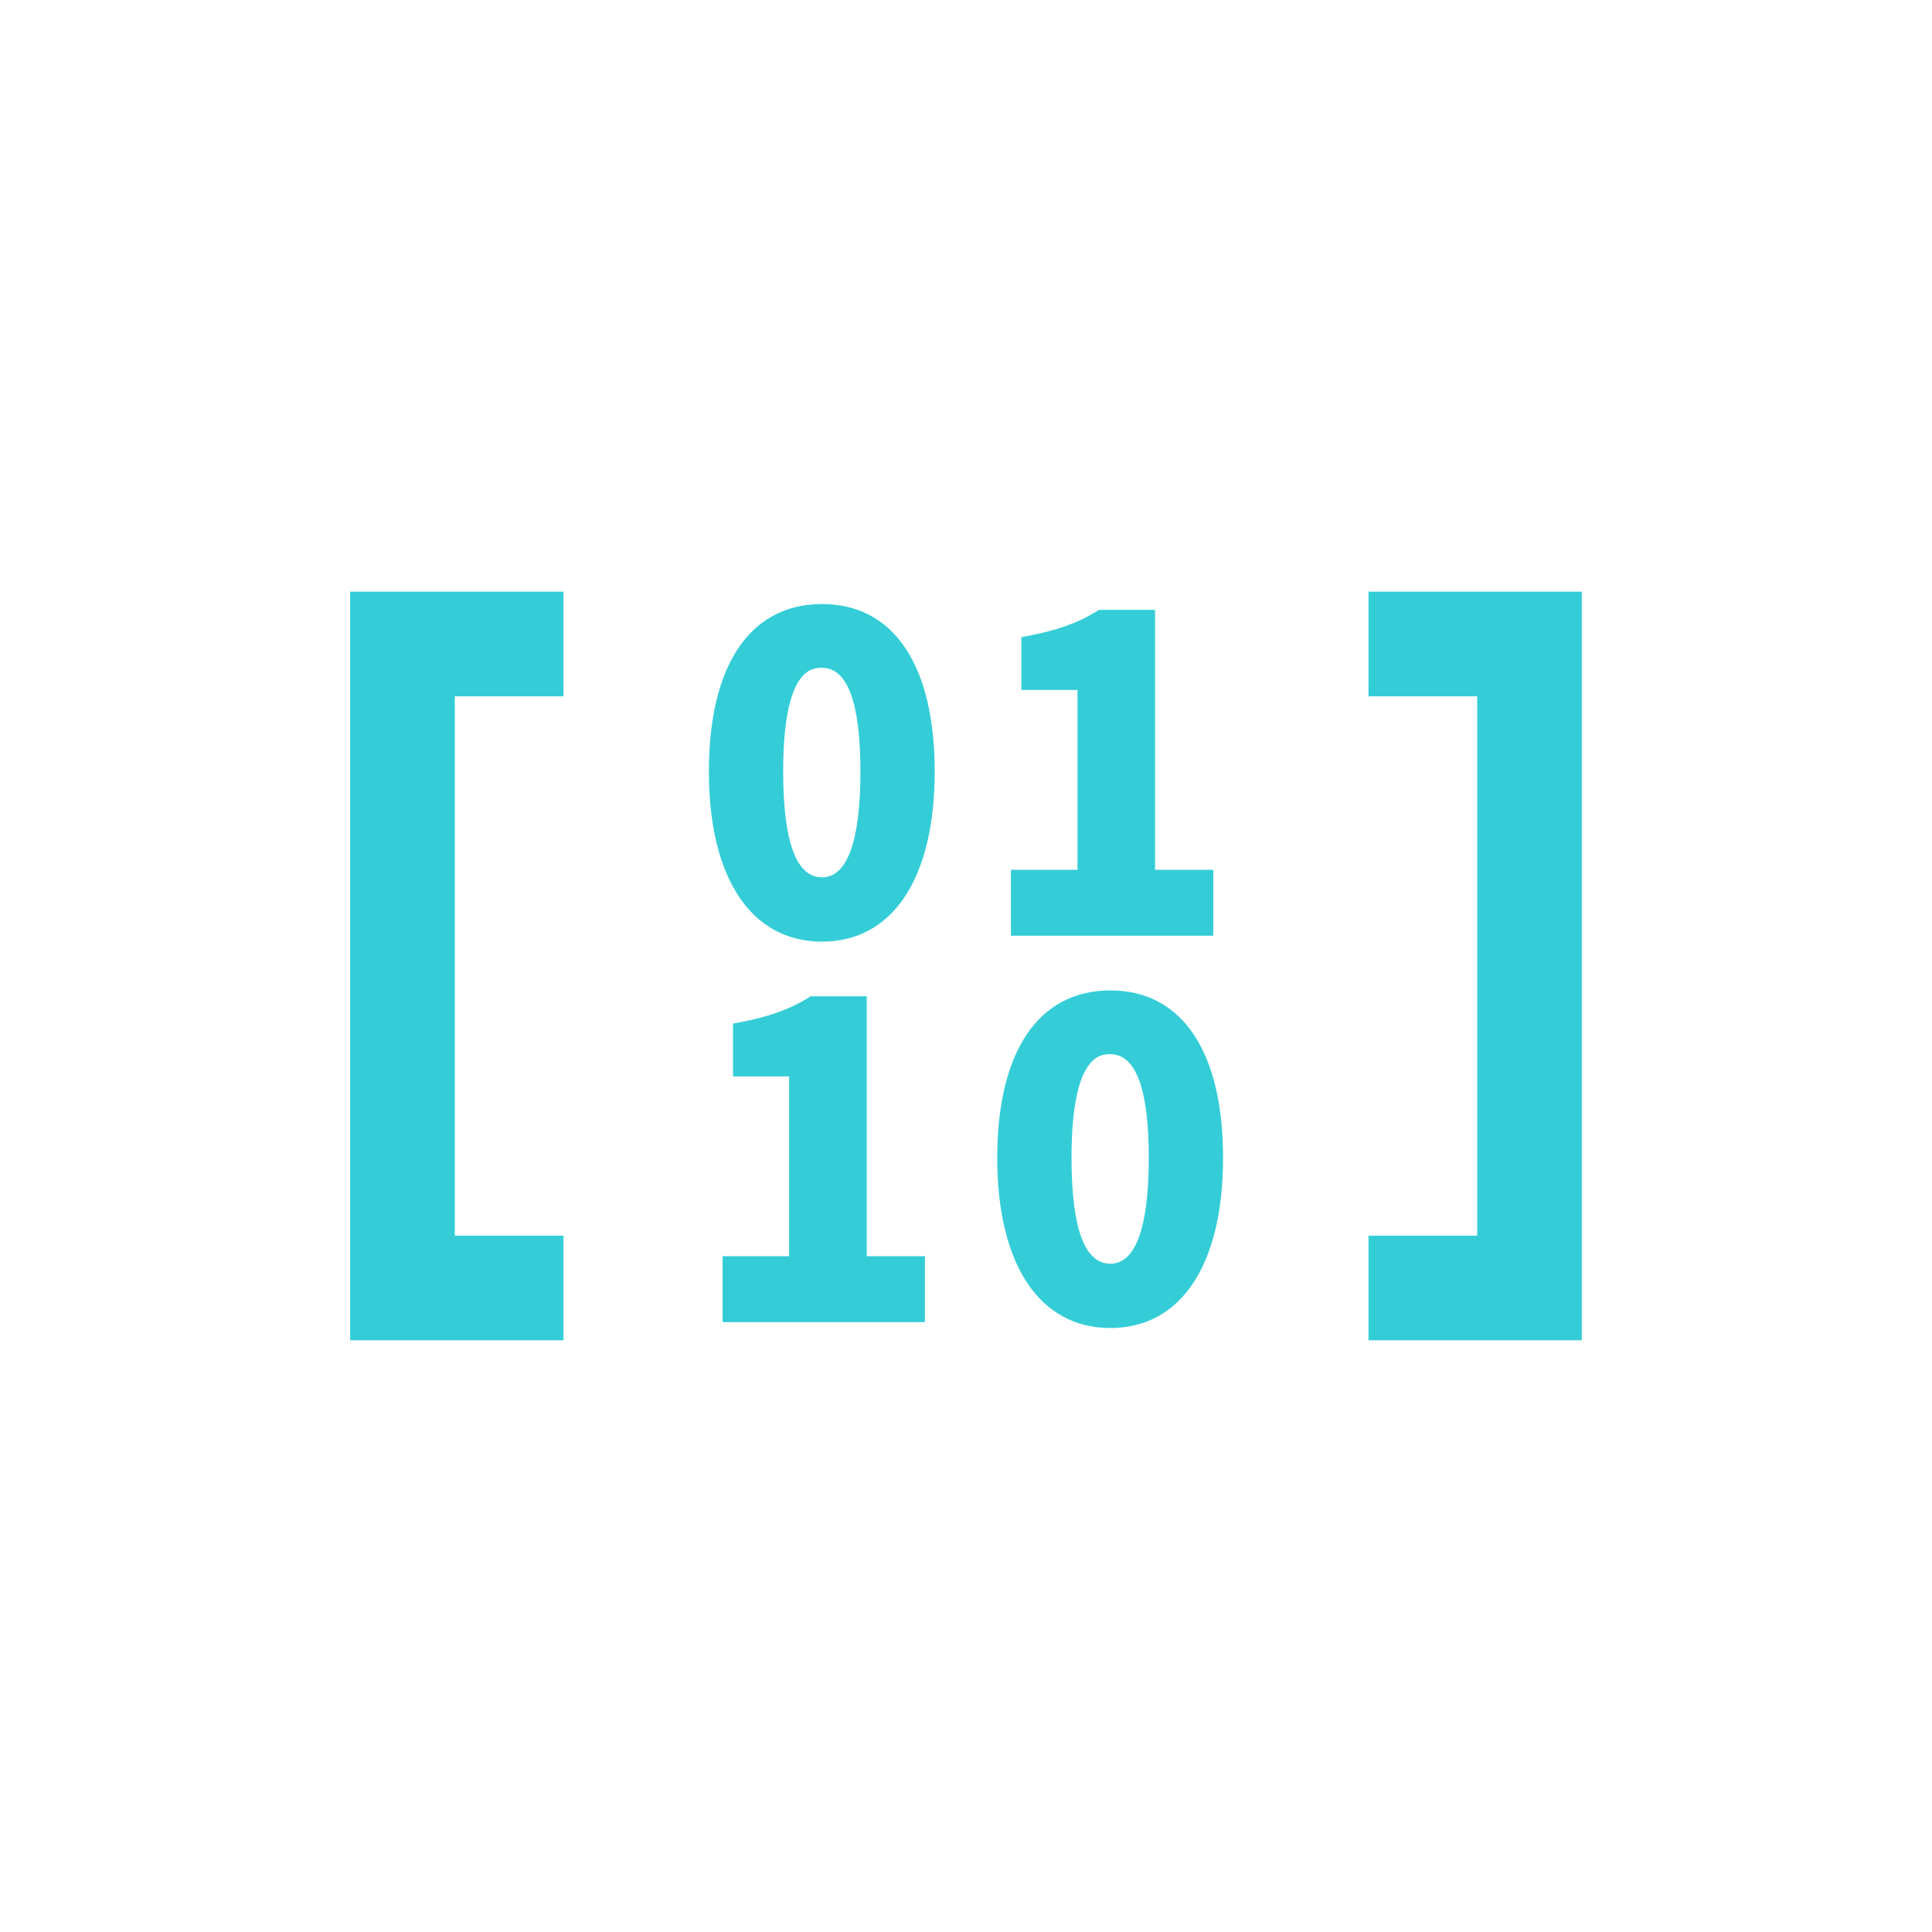
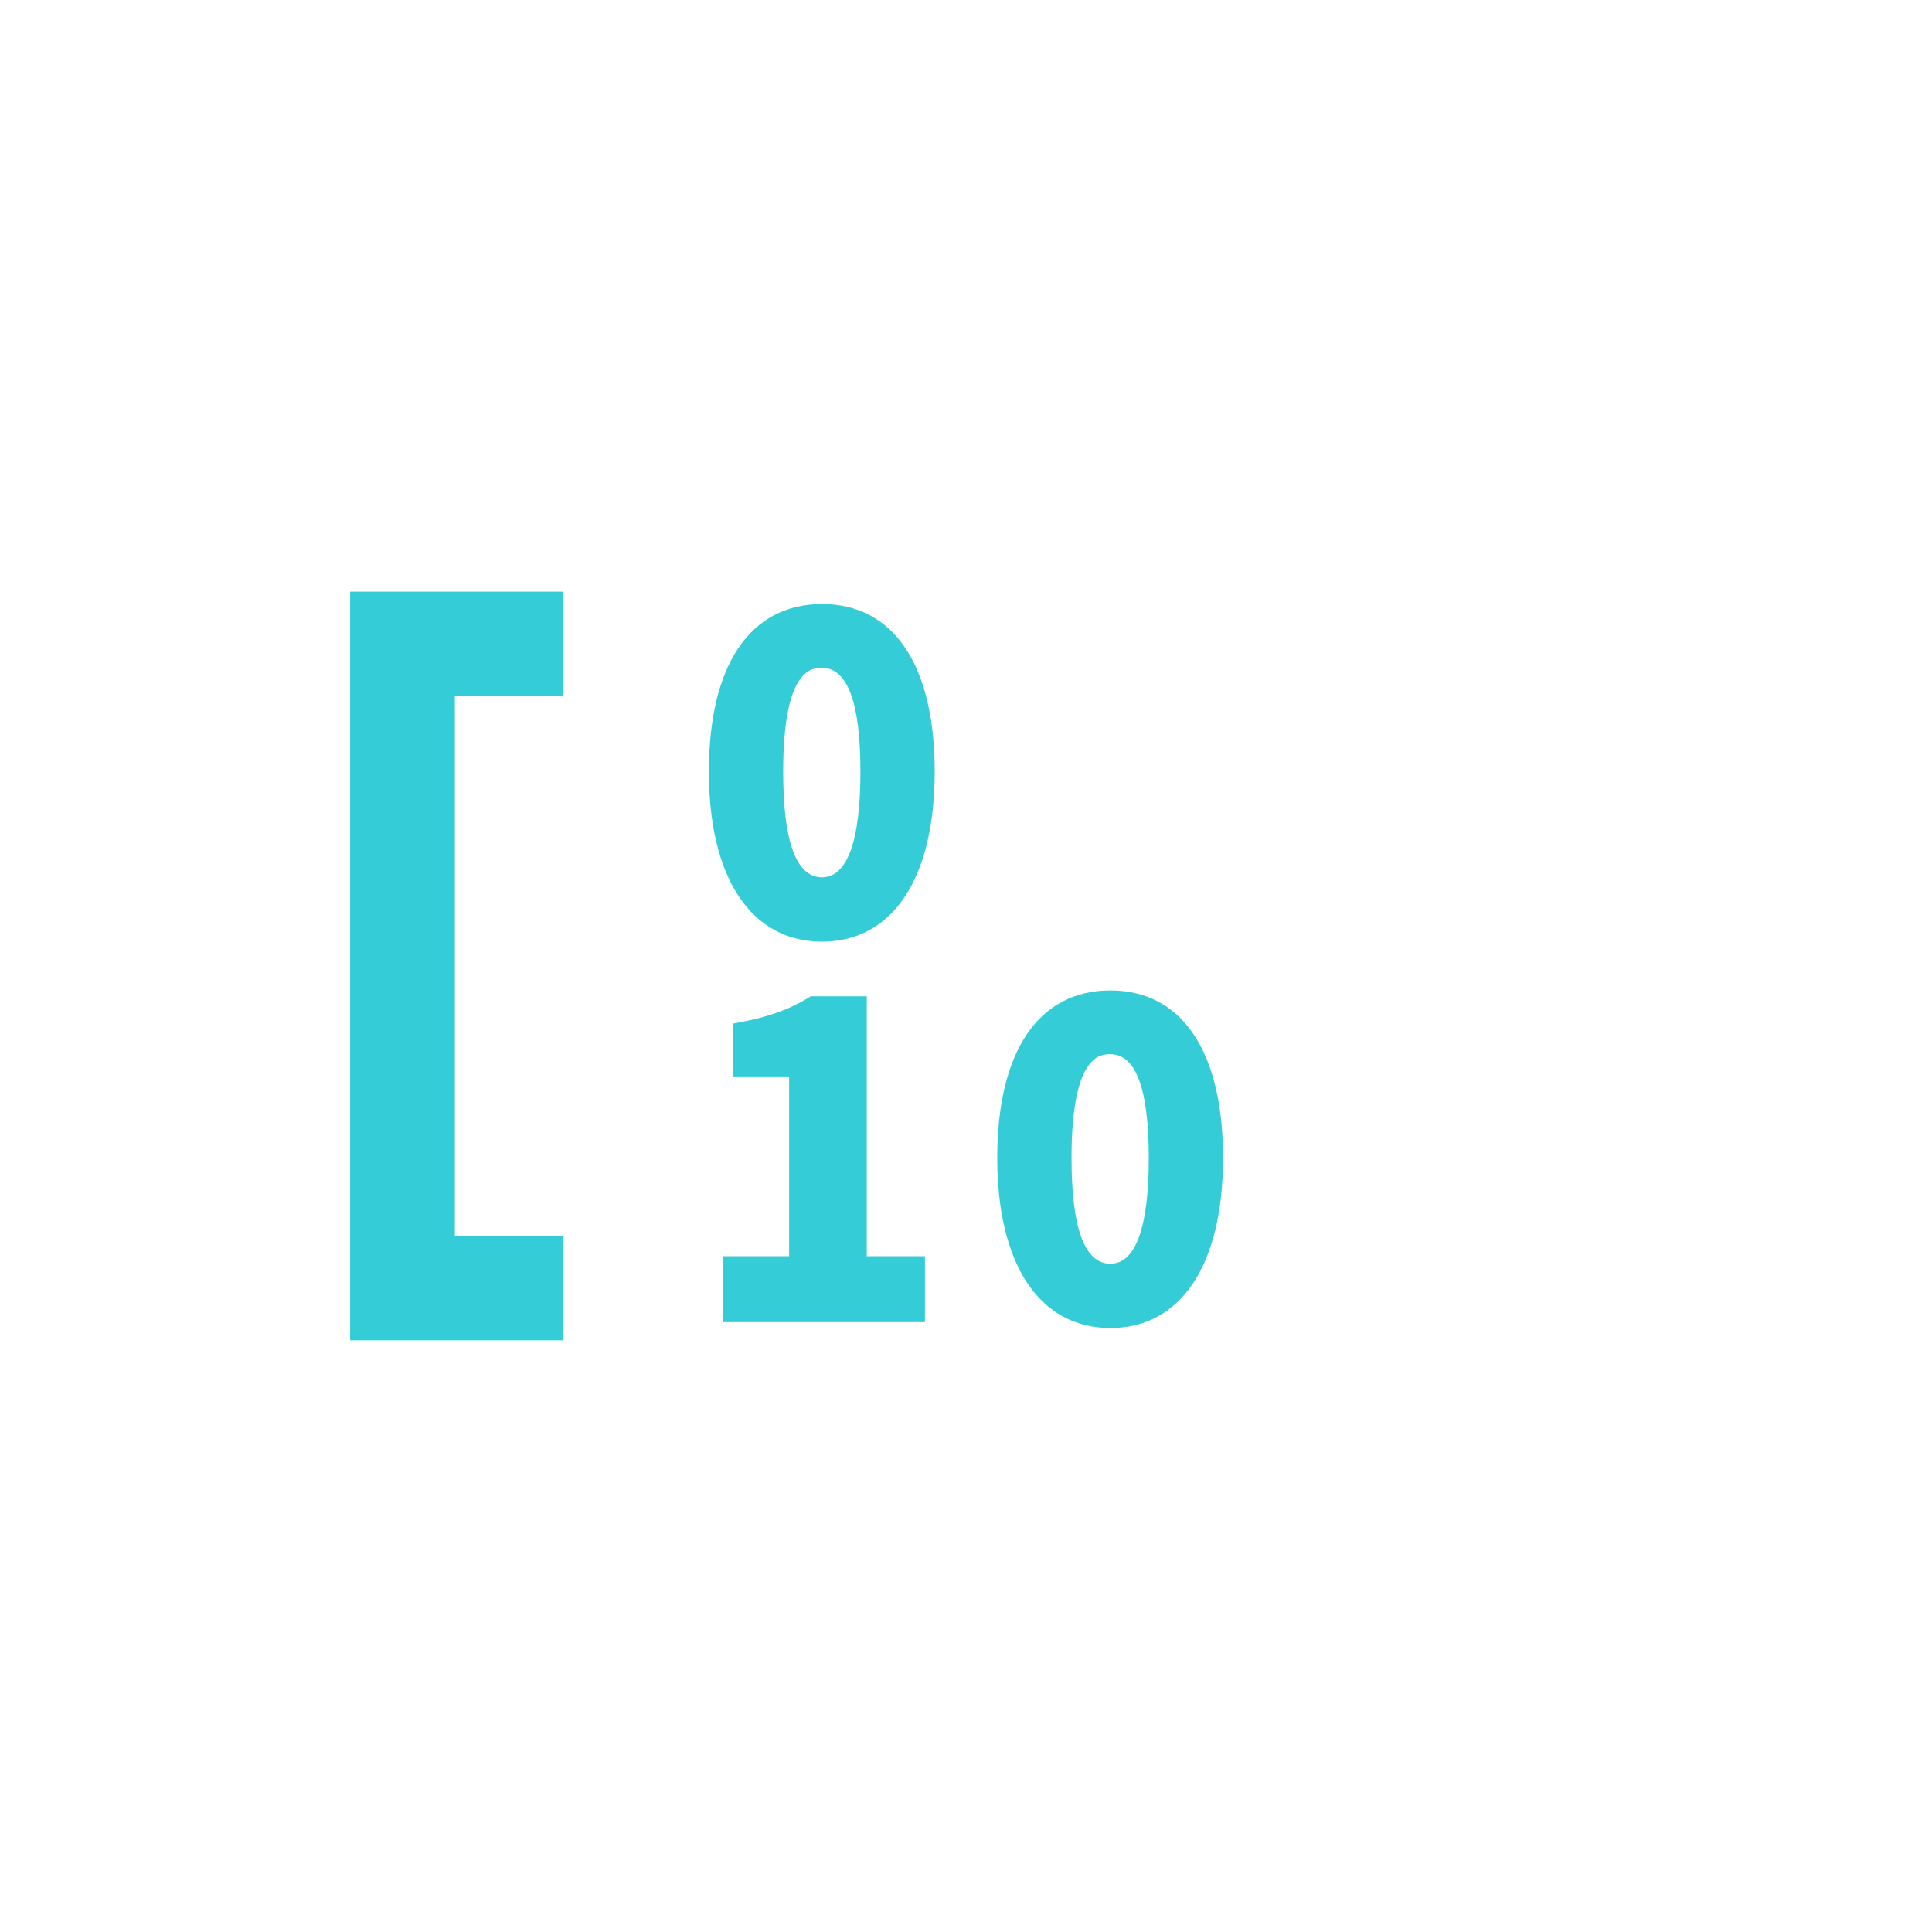
<svg xmlns="http://www.w3.org/2000/svg" viewBox="0 0 340.16 340.16">
  <g fill="#34cdd7">
    <path d="m99.21 235.98h-37.56v-131.81h37.56v18.43h-19.13v94.96h19.13z" />
-     <path d="m278.5 235.98h-37.55v-18.42h19.13v-94.96h-19.13v-18.43h37.55z" />
    <path d="m144.73 106.35c-12.66 0-19.92 10.75-19.92 29.5s7.44 29.94 19.92 29.94 19.84-11.19 19.84-29.94-7.23-29.5-19.84-29.5zm0 48.12c-4.54 0-6.84-6.27-6.84-18.63 0-18.26 5.15-18.26 6.84-18.26 4.49 0 6.76 6.14 6.76 18.26s-2.28 18.63-6.76 18.63z" />
-     <path d="m213.61 153.14h-10.24v-45.77h-9.85l-.34.21c-3.4 2.1-7.05 3.41-12.2 4.38l-1.15.22v9.3h9.88v31.66h-11.72v11.61h35.63v-11.61z" />
    <path d="m152.6 175.41h-9.85l-.34.21c-3.4 2.1-7.05 3.41-12.2 4.38l-1.15.22v9.3h9.88v31.66h-11.72v11.6h35.63v-11.6h-10.24v-45.77z" />
    <path d="m195.5 174.38c-12.66 0-19.92 10.75-19.92 29.5s7.44 29.94 19.92 29.94 19.84-11.19 19.84-29.94-7.23-29.5-19.84-29.5zm0 48.12c-4.54 0-6.84-6.27-6.84-18.63 0-18.26 5.15-18.26 6.84-18.26 4.49 0 6.76 6.14 6.76 18.26s-2.28 18.63-6.76 18.63z" />
  </g>
</svg>